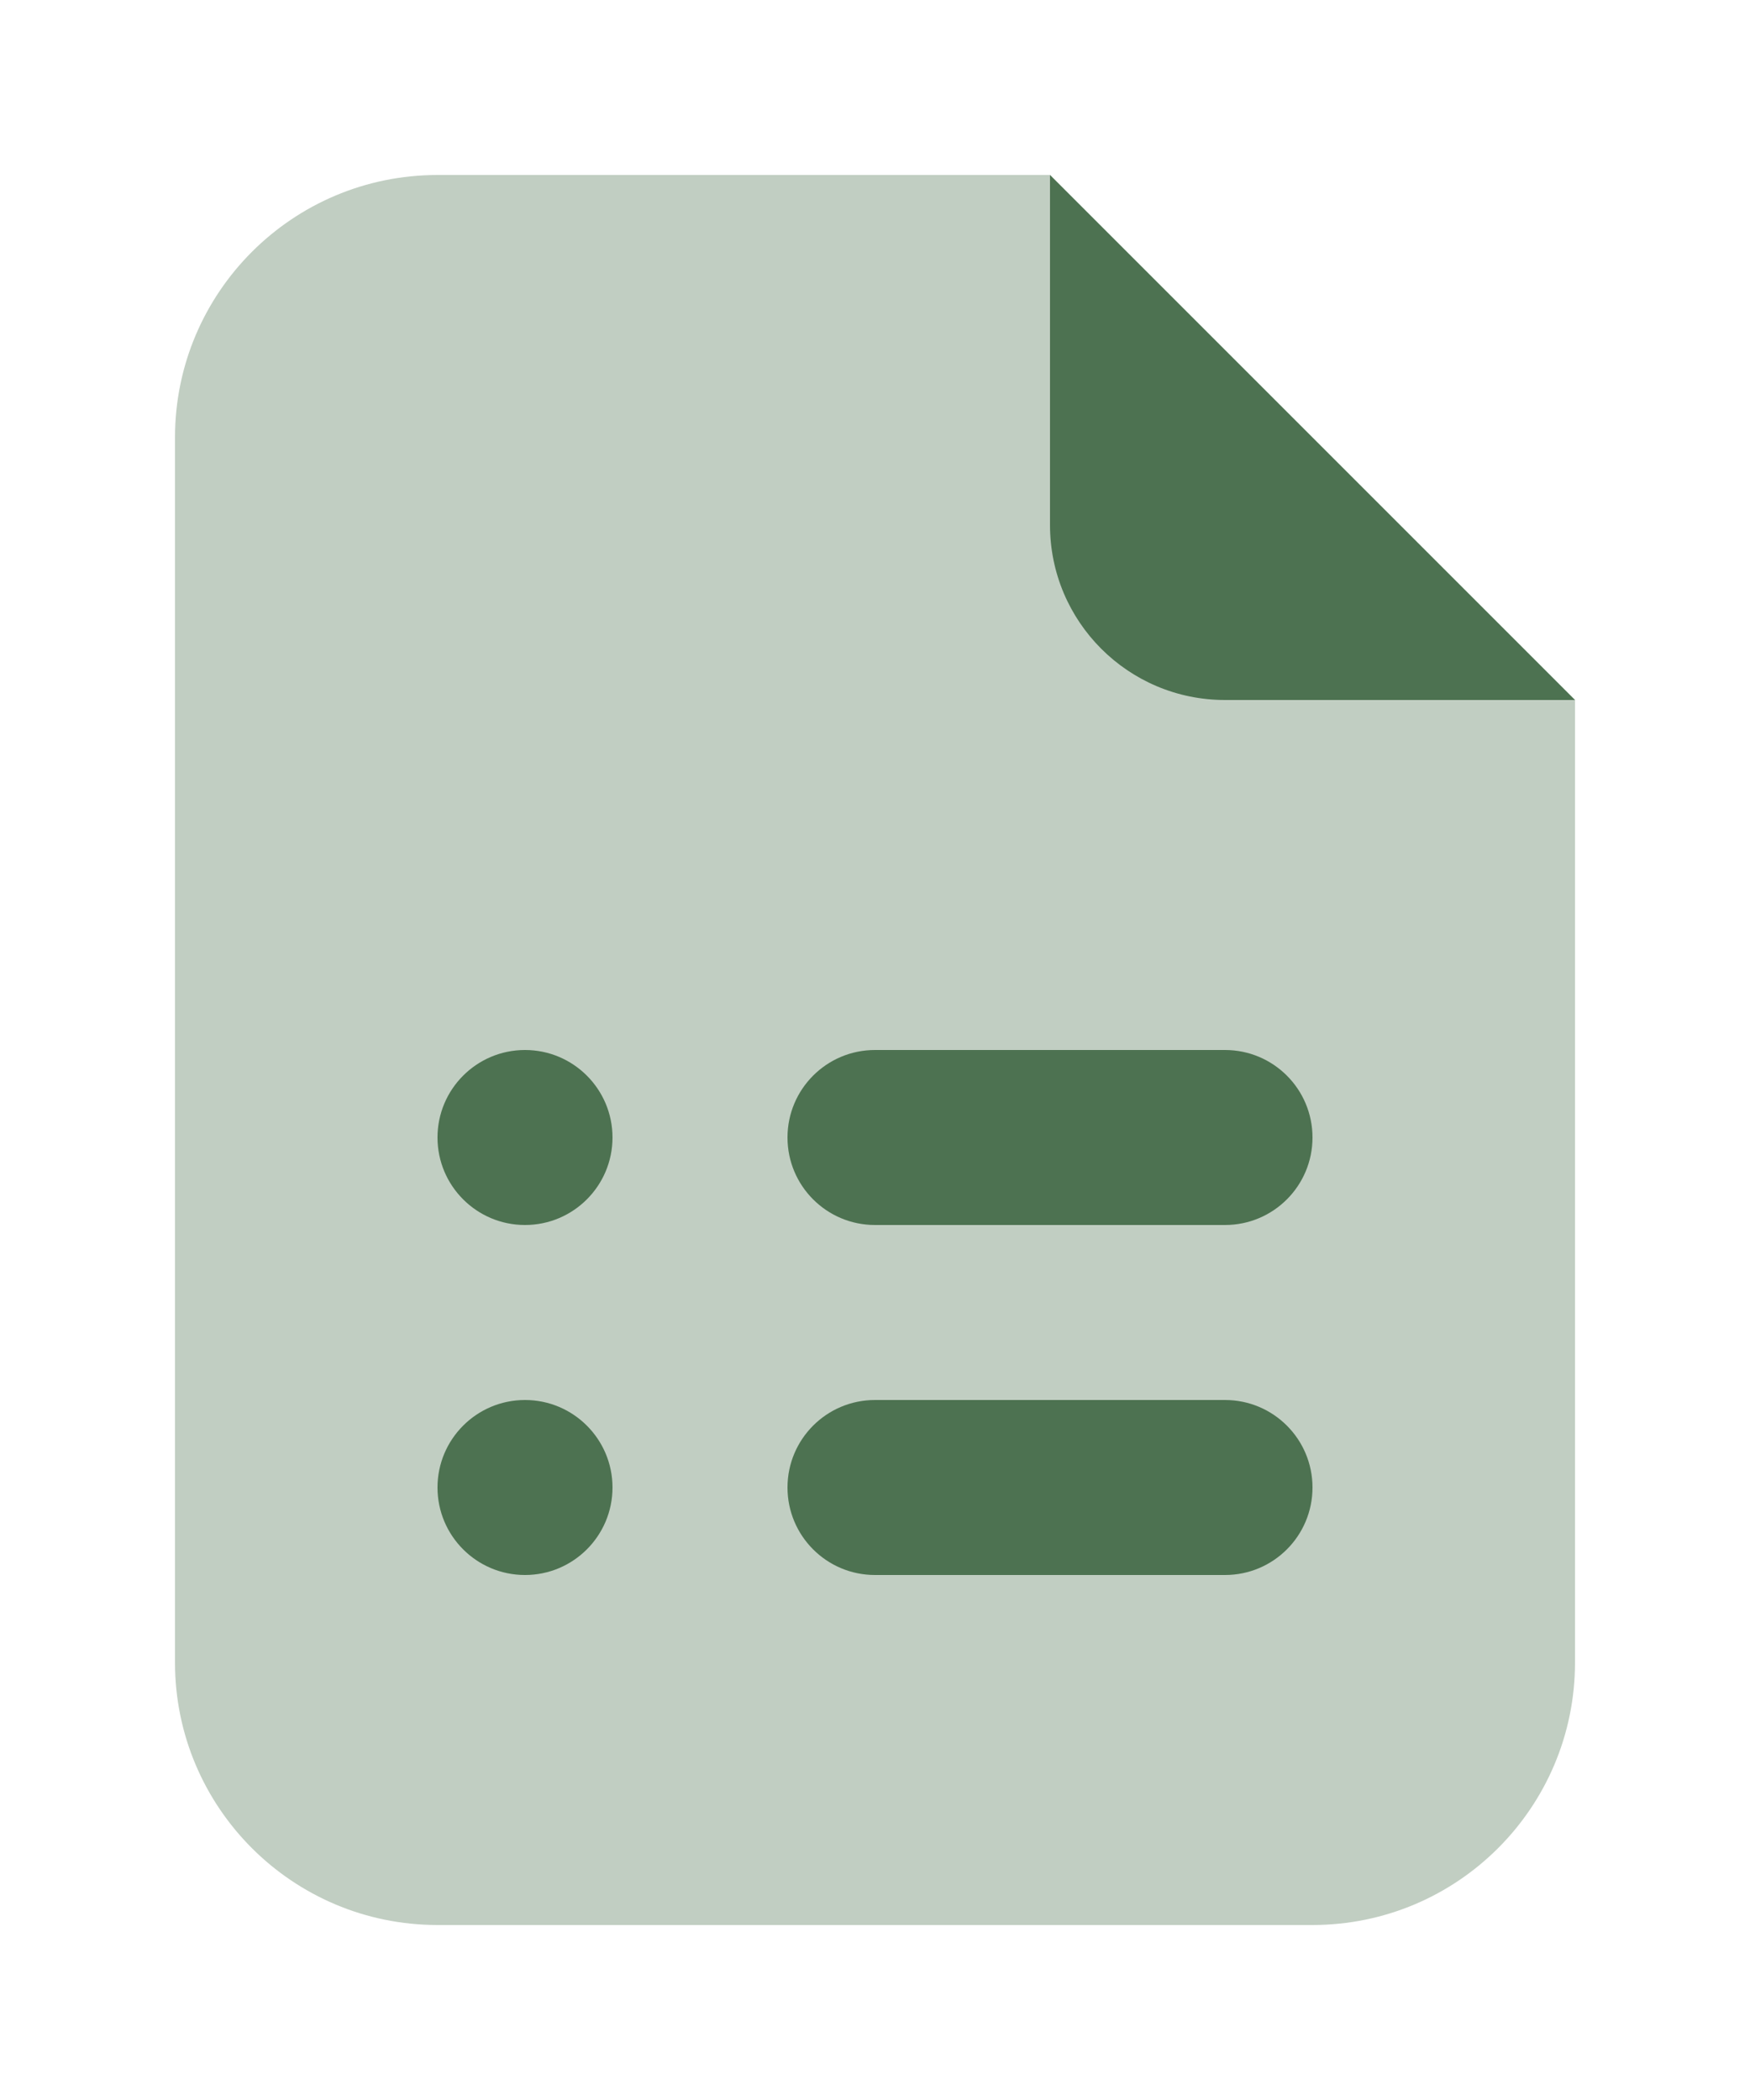
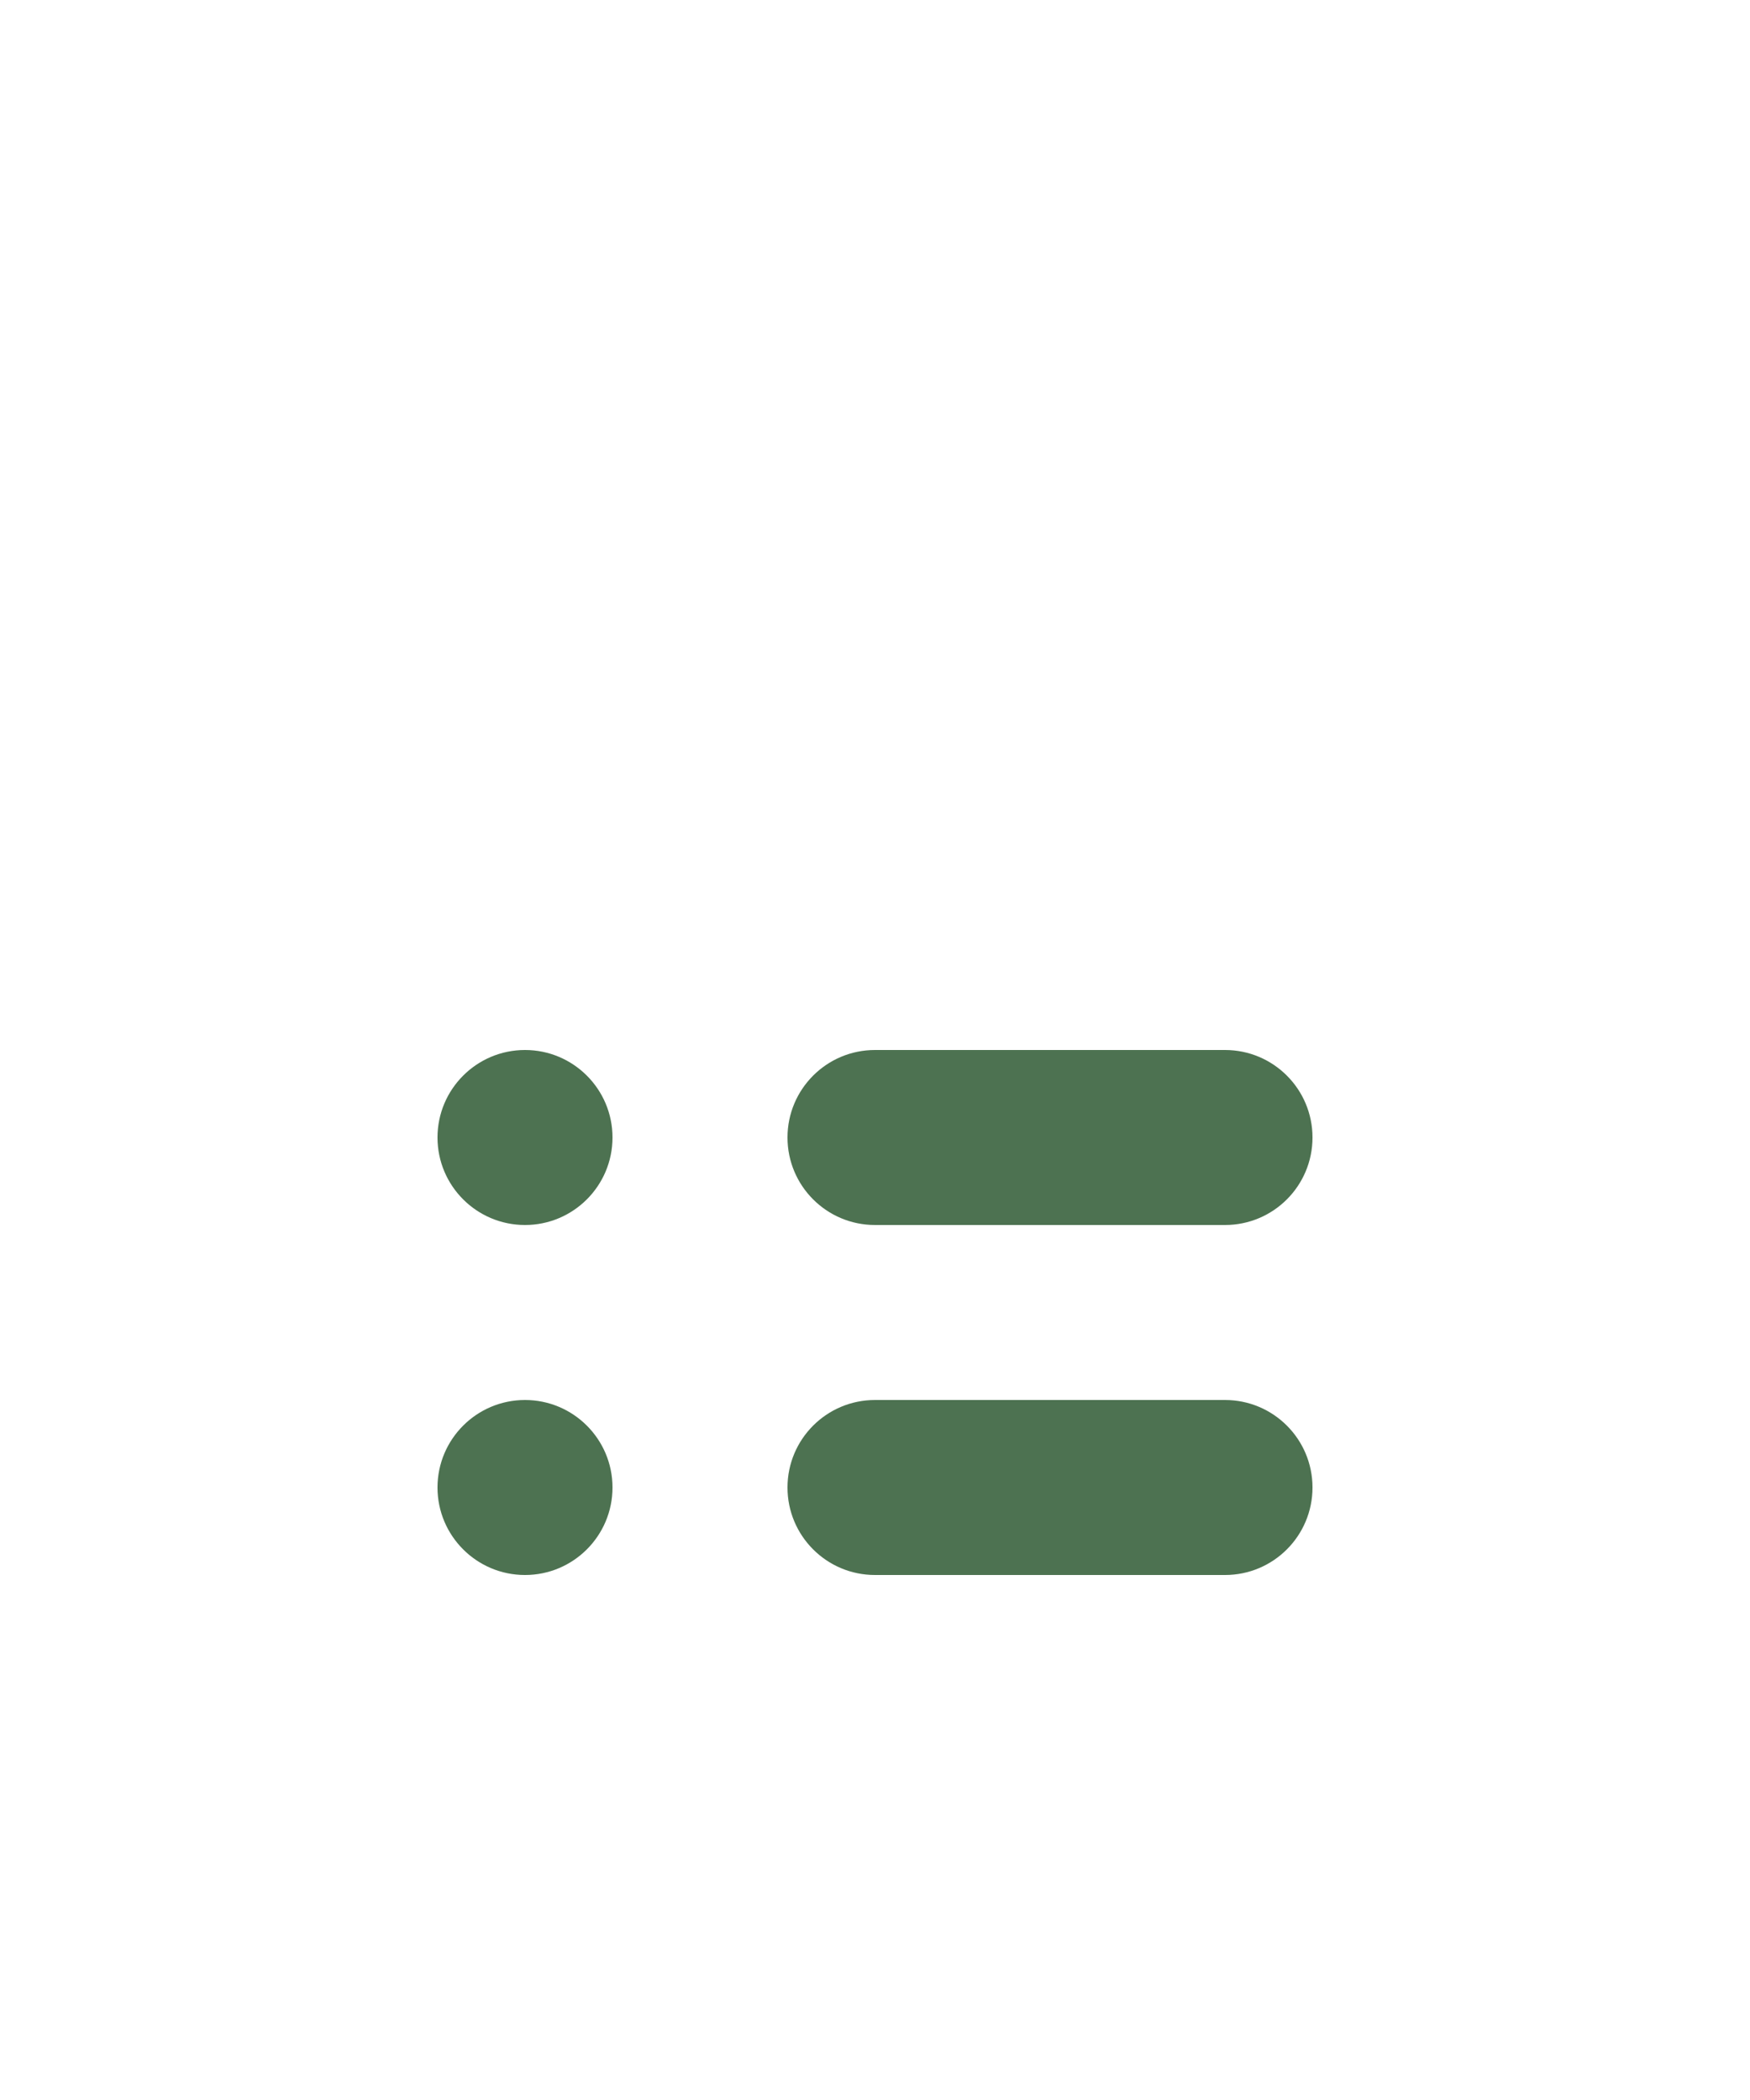
<svg xmlns="http://www.w3.org/2000/svg" width="20" height="24" viewBox="0 0 20 24" fill="none">
-   <path opacity="0.35" d="M2 19V5C2 3.343 3.343 2 5 2H12L18 8V19C18 20.657 16.657 22 15 22H5C3.343 22 2 20.657 2 19Z" fill="#4D7251" />
  <path d="M14 18H10C9.447 18 9 17.552 9 17C9 16.448 9.447 16 10 16H14C14.553 16 15 16.448 15 17C15 17.552 14.553 18 14 18Z" fill="#4D7251" />
  <path d="M6 18C6.552 18 7 17.552 7 17C7 16.448 6.552 16 6 16C5.448 16 5 16.448 5 17C5 17.552 5.448 18 6 18Z" fill="#4D7251" />
  <path d="M14 14H10C9.447 14 9 13.552 9 13C9 12.448 9.447 12 10 12H14C14.553 12 15 12.448 15 13C15 13.552 14.553 14 14 14Z" fill="#4D7251" />
  <path d="M6 14C6.552 14 7 13.552 7 13C7 12.448 6.552 12 6 12C5.448 12 5 12.448 5 13C5 13.552 5.448 14 6 14Z" fill="#4D7251" />
-   <path d="M12 6V2L18 8H14C12.895 8 12 7.105 12 6Z" fill="#4D7251" />
</svg>